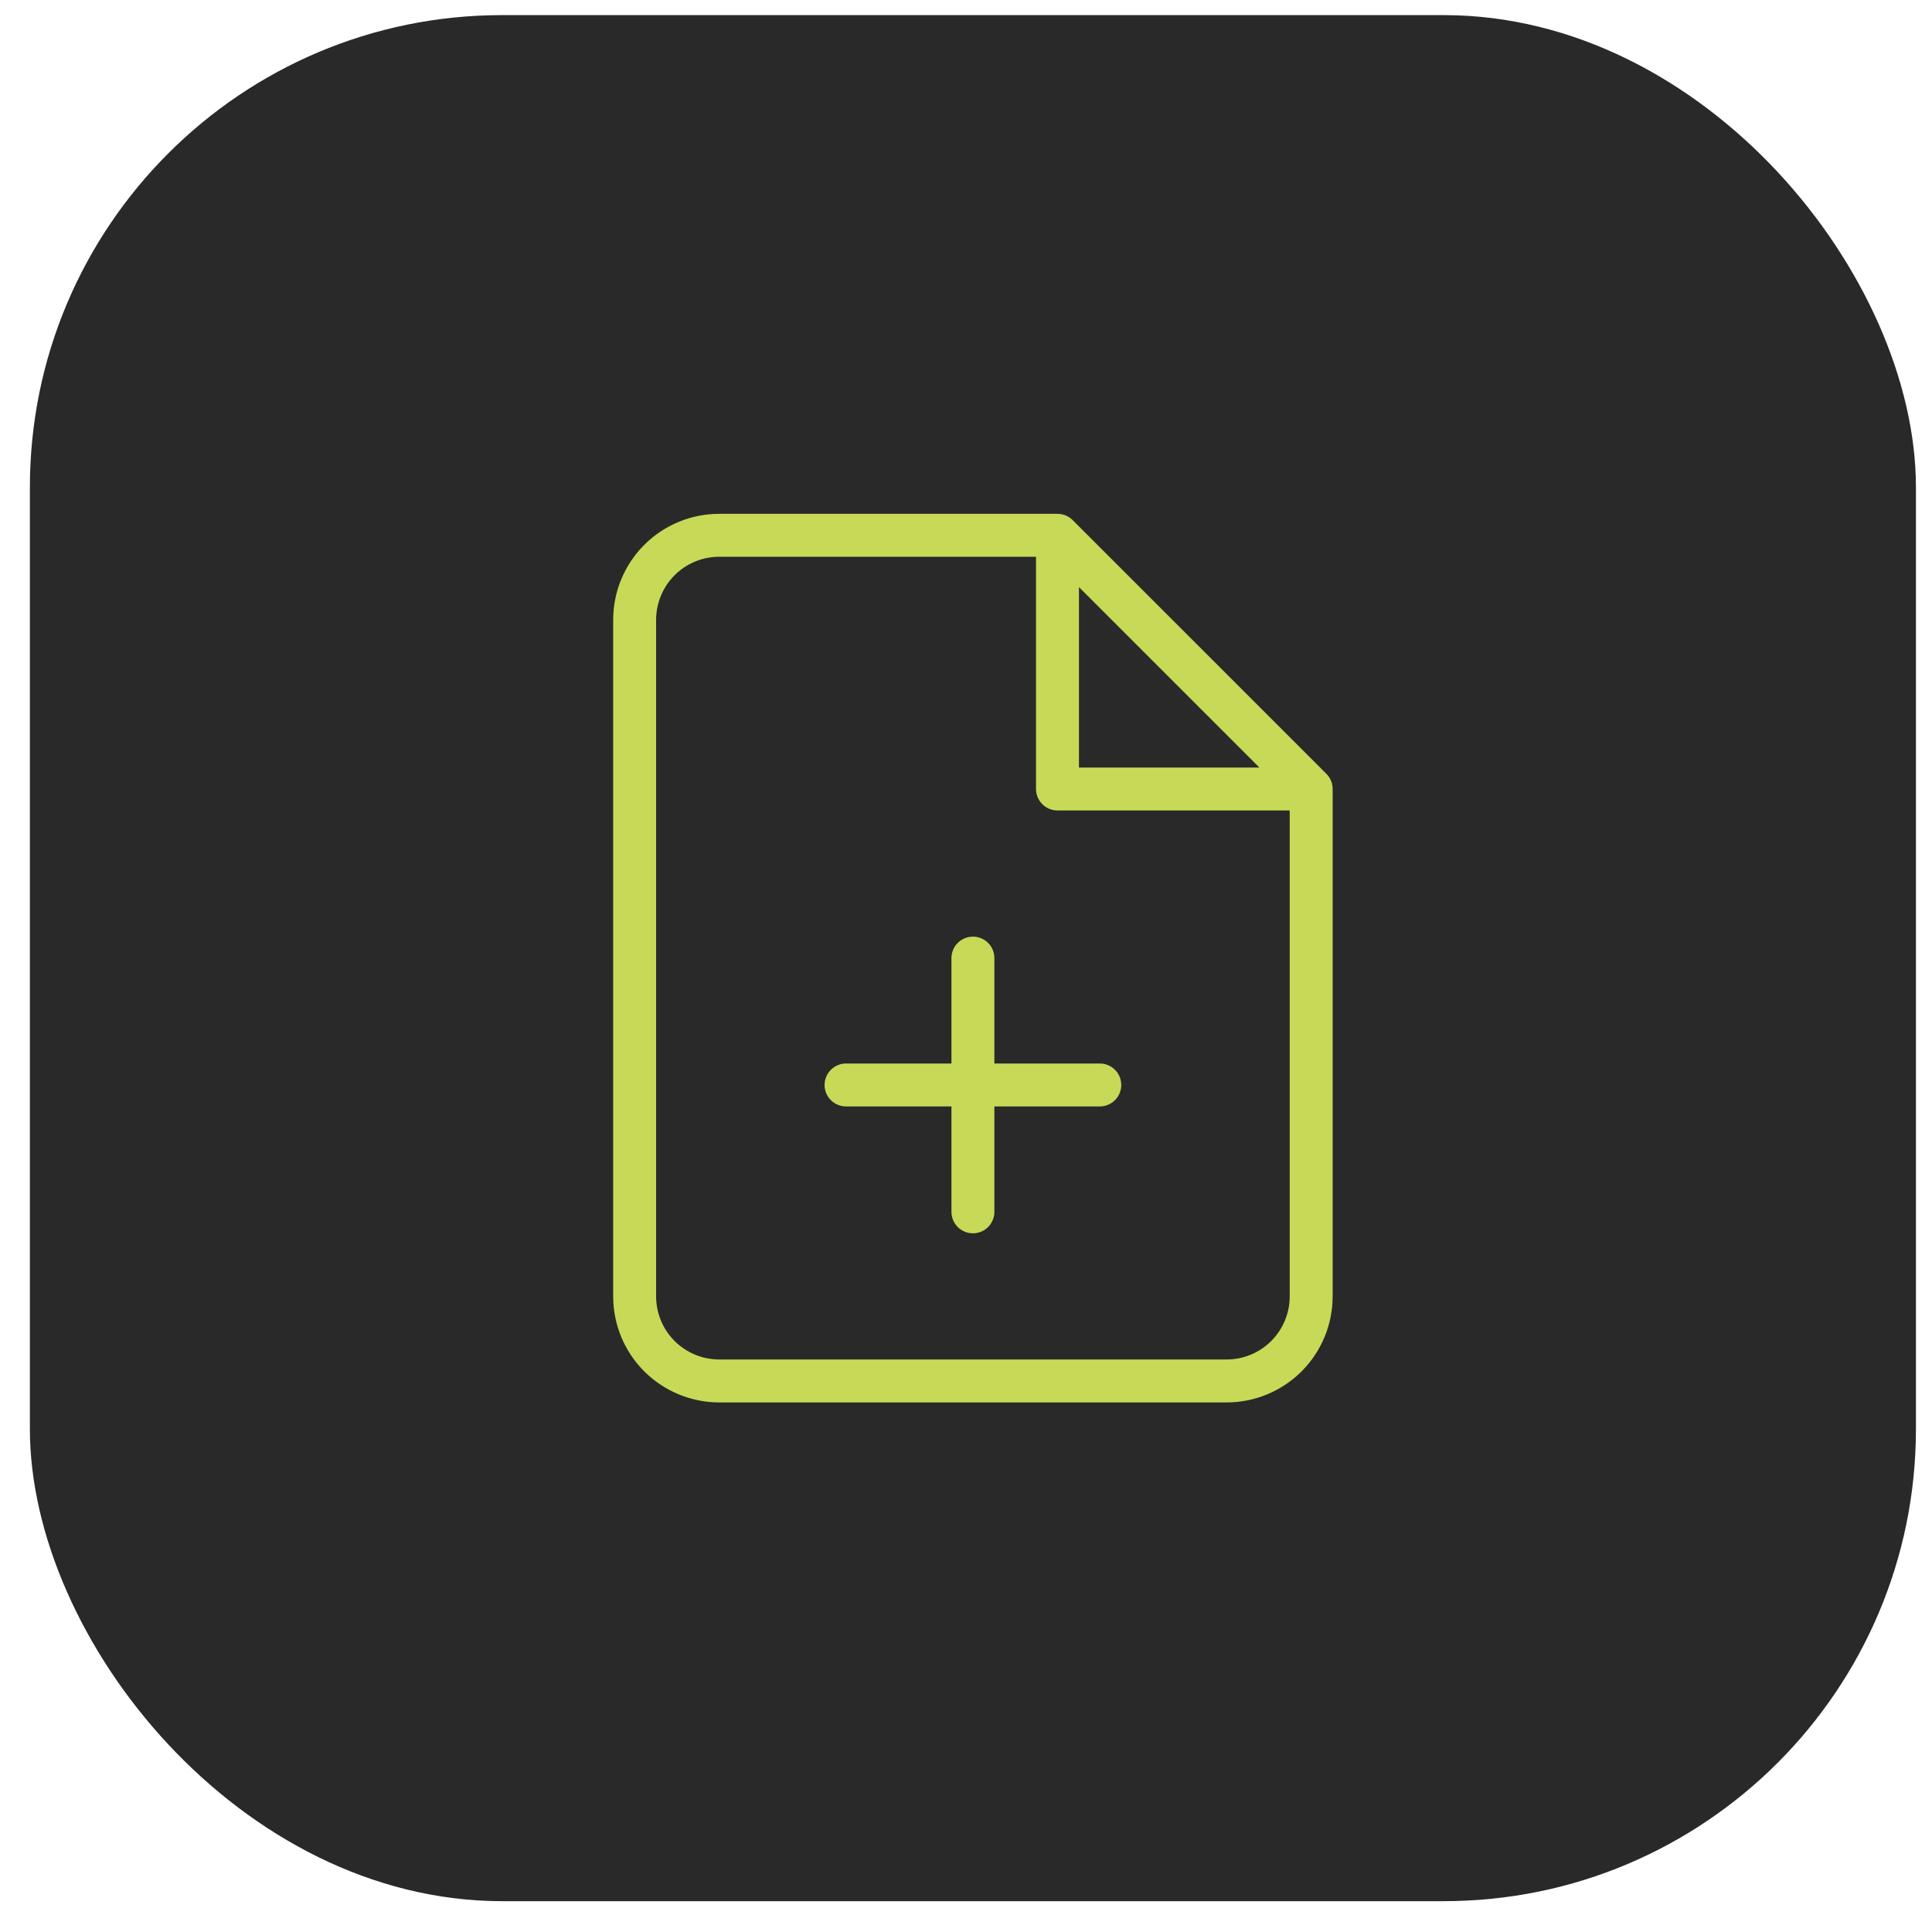
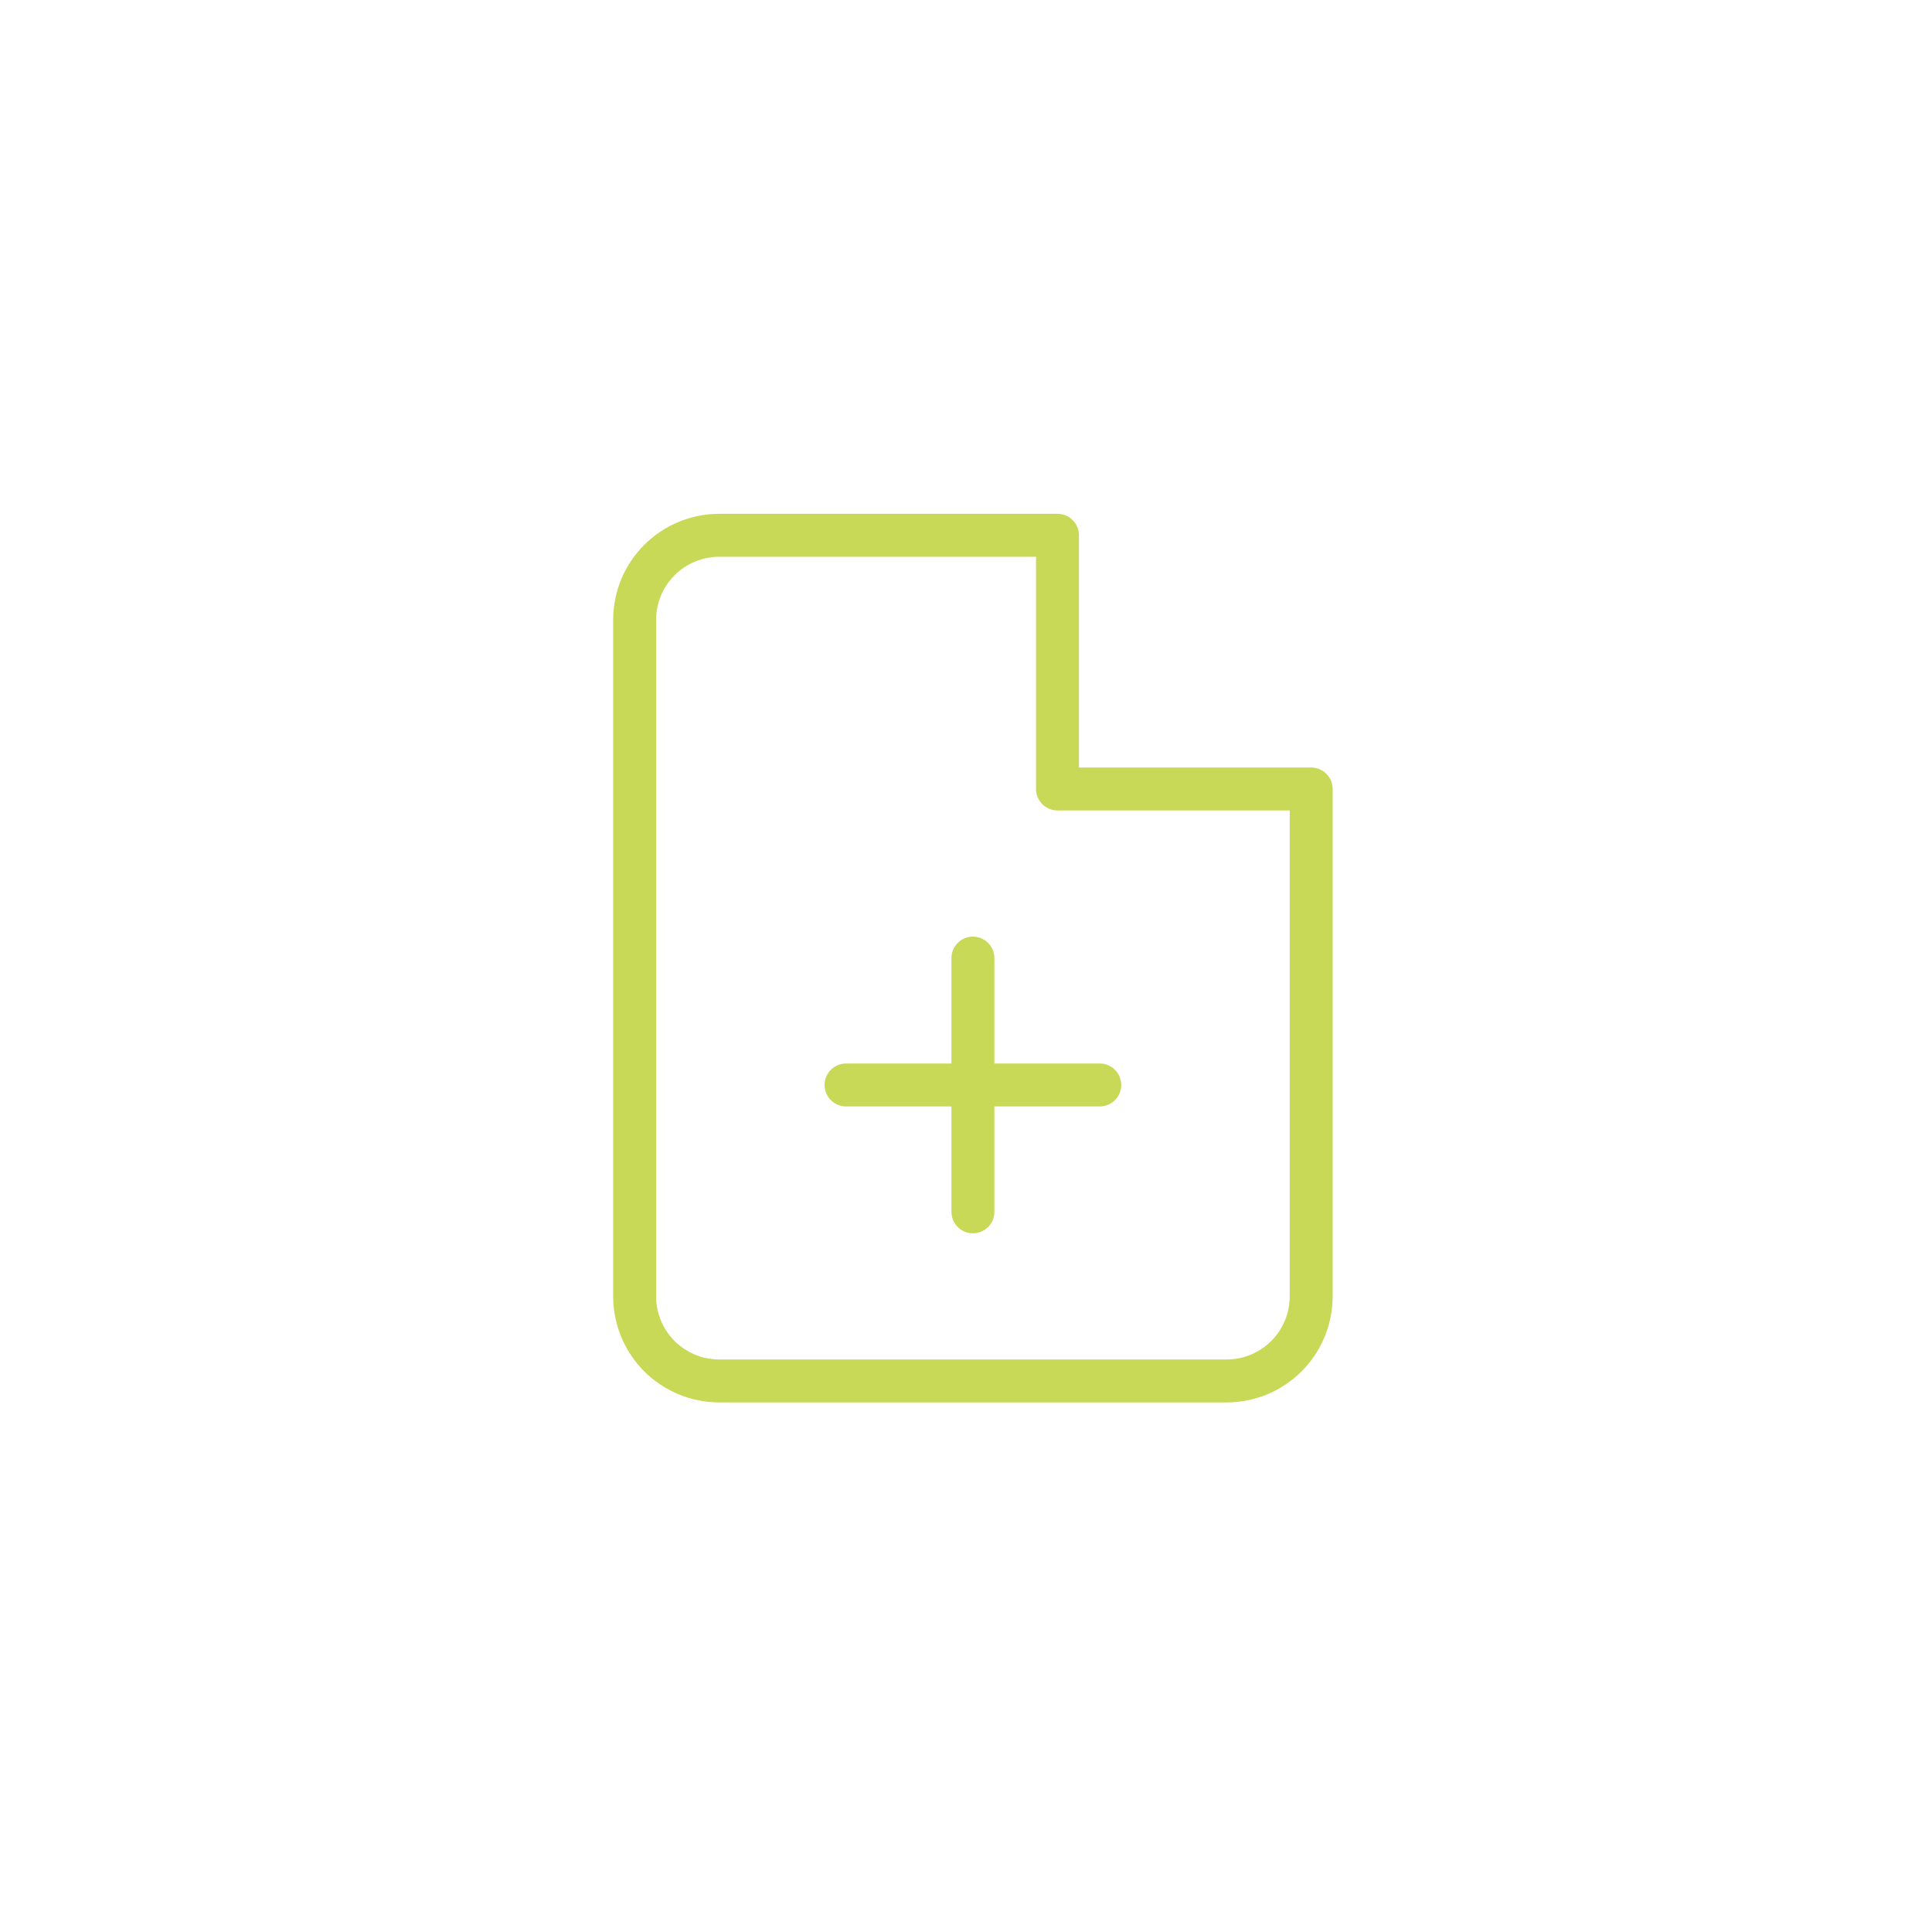
<svg xmlns="http://www.w3.org/2000/svg" width="45" height="45" viewBox="0 0 45 45" fill="none">
-   <rect x="0.696" y="0.352" width="43.93" height="43.93" rx="11" fill="#292929" />
-   <path d="M24.631 12.468H16.752C16.23 12.468 15.729 12.675 15.359 13.045C14.99 13.414 14.782 13.915 14.782 14.438V30.195C14.782 30.718 14.99 31.219 15.359 31.588C15.729 31.957 16.23 32.165 16.752 32.165H28.57C29.093 32.165 29.594 31.957 29.963 31.588C30.332 31.219 30.54 30.718 30.54 30.195V18.377M24.631 12.468L30.54 18.377M24.631 12.468V18.377H30.54M22.661 28.226V22.316M19.706 25.271H25.616" stroke="#C8D957" stroke-linecap="round" stroke-linejoin="round" />
+   <path d="M24.631 12.468H16.752C16.23 12.468 15.729 12.675 15.359 13.045C14.99 13.414 14.782 13.915 14.782 14.438V30.195C14.782 30.718 14.99 31.219 15.359 31.588C15.729 31.957 16.23 32.165 16.752 32.165H28.57C29.093 32.165 29.594 31.957 29.963 31.588C30.332 31.219 30.54 30.718 30.54 30.195V18.377M24.631 12.468M24.631 12.468V18.377H30.54M22.661 28.226V22.316M19.706 25.271H25.616" stroke="#C8D957" stroke-linecap="round" stroke-linejoin="round" />
</svg>